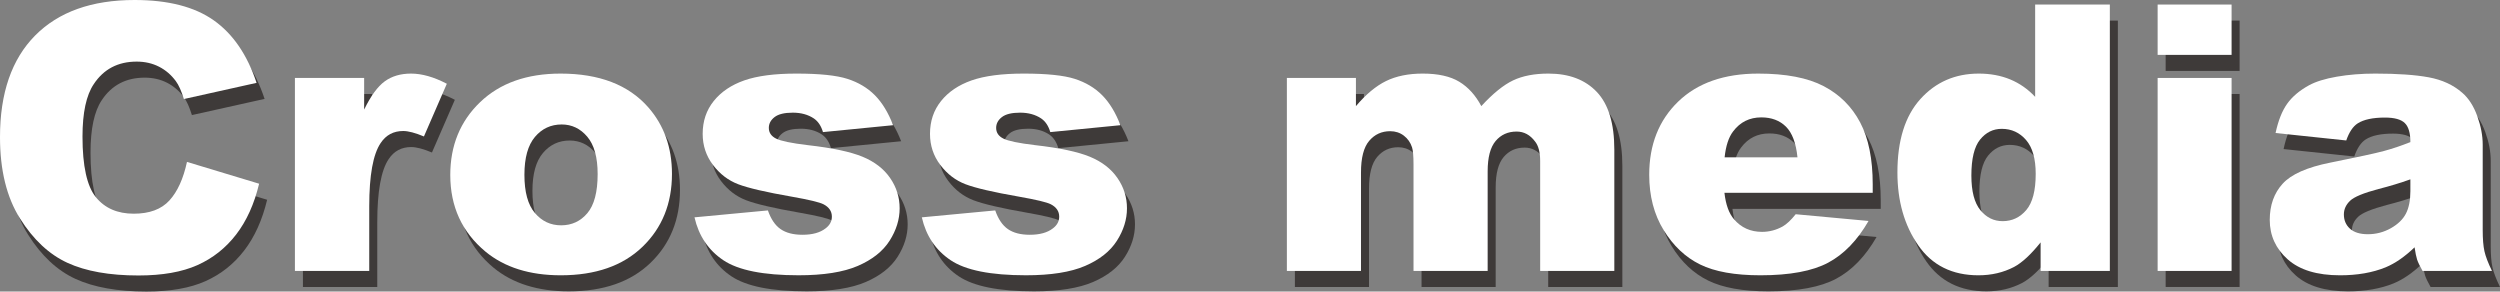
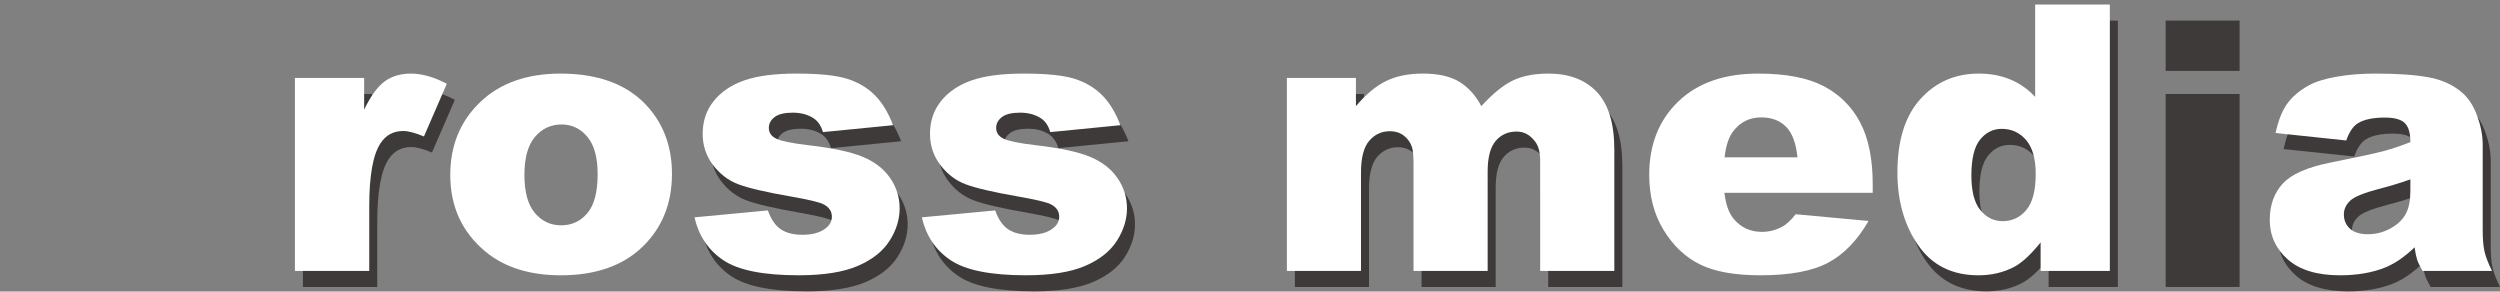
<svg xmlns="http://www.w3.org/2000/svg" version="1.1" id="レイヤー_1" x="0px" y="0px" width="410.627px" height="47.882px" viewBox="0 0 410.627 47.882" enable-background="new 0 0 410.627 47.882" xml:space="preserve">
  <rect x="0" y="0" width="410.627" height="47.882" fill="#808080" stroke="none" />
  <g>
    <g>
-       <path fill="#3E3A39" d="M32.028,29.229l11.85,3.582c-0.796,3.323-2.05,6.099-3.761,8.327c-1.712,2.229-3.835,3.909-6.372,5.044    s-5.766,1.701-9.686,1.701c-4.756,0-8.641-0.691-11.654-2.072c-3.015-1.383-5.616-3.812-7.806-7.293    c-2.188-3.48-3.282-7.934-3.282-13.363c0-7.238,1.925-12.8,5.774-16.688c3.851-3.888,9.298-5.832,16.341-5.832    c5.512,0,9.845,1.115,12.998,3.343c3.154,2.229,5.497,5.651,7.029,10.267l-11.938,2.657c-0.418-1.333-0.855-2.308-1.313-2.925    c-0.756-1.034-1.682-1.83-2.775-2.388c-1.095-0.557-2.318-0.835-3.671-0.835c-3.064,0-5.413,1.232-7.044,3.697    c-1.234,1.829-1.851,4.7-1.851,8.615c0,4.85,0.736,8.174,2.209,9.972c1.472,1.799,3.541,2.698,6.208,2.698    c2.586,0,4.541-0.726,5.864-2.179S31.432,31.995,32.028,29.229z" />
      <path fill="#3E3A39" d="M49.757,15.439h11.372v5.193c1.094-2.249,2.224-3.795,3.388-4.641s2.601-1.269,4.312-1.269    c1.791,0,3.75,0.557,5.88,1.671l-3.761,8.655c-1.433-0.597-2.567-0.895-3.402-0.895c-1.593,0-2.826,0.656-3.701,1.97    c-1.254,1.851-1.88,5.312-1.88,10.387v10.625H49.757V15.439z" />
-       <path fill="#3E3A39" d="M75.275,31.377c0-4.835,1.632-8.82,4.895-11.954c3.264-3.134,7.671-4.701,13.223-4.701    c6.347,0,11.142,1.841,14.386,5.521c2.606,2.965,3.909,6.616,3.909,10.954c0,4.875-1.616,8.869-4.85,11.982    c-3.233,3.115-7.705,4.672-13.416,4.672c-5.094,0-9.213-1.293-12.356-3.881C77.205,40.769,75.275,36.571,75.275,31.377z     M87.453,31.347c0,2.826,0.571,4.915,1.716,6.268c1.144,1.354,2.582,2.03,4.312,2.03c1.751,0,3.188-0.667,4.313-2    c1.123-1.333,1.686-3.472,1.686-6.417c0-2.746-0.566-4.79-1.701-6.133c-1.134-1.343-2.537-2.015-4.208-2.015    c-1.771,0-3.233,0.682-4.388,2.044C88.029,26.488,87.453,28.562,87.453,31.347z" />
      <path fill="#3E3A39" d="M115.389,38.332l12.058-1.135c0.497,1.434,1.193,2.459,2.089,3.074c0.896,0.617,2.09,0.926,3.582,0.926    c1.631,0,2.895-0.348,3.79-1.043c0.696-0.517,1.045-1.162,1.045-1.938c0-0.873-0.458-1.549-1.373-2.026    c-0.656-0.337-2.397-0.755-5.223-1.251c-4.219-0.735-7.148-1.416-8.79-2.043c-1.642-0.625-3.024-1.684-4.148-3.175    c-1.125-1.49-1.687-3.19-1.687-5.098c0-2.087,0.606-3.886,1.82-5.397c1.214-1.51,2.885-2.638,5.015-3.384    c2.129-0.745,4.984-1.118,8.565-1.118c3.78,0,6.571,0.289,8.372,0.866s3.303,1.473,4.507,2.686c1.204,1.214,2.203,2.855,3,4.925    l-11.521,1.134c-0.298-1.015-0.796-1.761-1.492-2.238c-0.955-0.637-2.109-0.955-3.462-0.955c-1.373,0-2.373,0.244-2.999,0.73    c-0.627,0.487-0.94,1.078-0.94,1.773c0,0.775,0.397,1.361,1.193,1.758c0.796,0.397,2.527,0.755,5.193,1.073    c4.039,0.457,7.044,1.093,9.014,1.908c1.97,0.815,3.478,1.978,4.521,3.488c1.045,1.512,1.567,3.172,1.567,4.98    c0,1.828-0.553,3.607-1.656,5.337c-1.104,1.729-2.846,3.105-5.224,4.13c-2.378,1.022-5.616,1.535-9.715,1.535    c-5.79,0-9.914-0.826-12.371-2.478C117.661,43.724,116.085,41.376,115.389,38.332z" />
      <path fill="#3E3A39" d="M152.727,38.332l12.058-1.135c0.497,1.434,1.193,2.459,2.089,3.074c0.896,0.617,2.09,0.926,3.582,0.926    c1.631,0,2.895-0.348,3.79-1.043c0.696-0.517,1.045-1.162,1.045-1.938c0-0.873-0.458-1.549-1.373-2.026    c-0.656-0.337-2.397-0.755-5.223-1.251c-4.219-0.735-7.148-1.416-8.79-2.043c-1.642-0.625-3.024-1.684-4.148-3.175    c-1.125-1.49-1.687-3.19-1.687-5.098c0-2.087,0.606-3.886,1.82-5.397c1.214-1.51,2.885-2.638,5.015-3.384    c2.129-0.745,4.984-1.118,8.565-1.118c3.78,0,6.571,0.289,8.372,0.866s3.303,1.473,4.507,2.686c1.204,1.214,2.203,2.855,3,4.925    l-11.521,1.134c-0.298-1.015-0.796-1.761-1.492-2.238c-0.955-0.637-2.109-0.955-3.462-0.955c-1.373,0-2.373,0.244-2.999,0.73    c-0.627,0.487-0.94,1.078-0.94,1.773c0,0.775,0.397,1.361,1.193,1.758c0.796,0.397,2.527,0.755,5.193,1.073    c4.039,0.457,7.044,1.093,9.014,1.908c1.97,0.815,3.478,1.978,4.521,3.488c1.045,1.512,1.567,3.172,1.567,4.98    c0,1.828-0.553,3.607-1.656,5.337c-1.104,1.729-2.846,3.105-5.224,4.13c-2.378,1.022-5.616,1.535-9.715,1.535    c-5.79,0-9.914-0.826-12.371-2.478C154.999,43.724,153.423,41.376,152.727,38.332z" />
      <path fill="#3E3A39" d="M212.688,15.439h11.342v4.626c1.634-1.93,3.282-3.303,4.946-4.119c1.664-0.815,3.672-1.224,6.022-1.224    c2.53,0,4.534,0.448,6.009,1.343c1.474,0.895,2.68,2.229,3.616,4c1.907-2.069,3.646-3.478,5.216-4.224    c1.57-0.746,3.507-1.119,5.812-1.119c3.397,0,6.05,1.01,7.957,3.029c1.908,2.02,2.862,5.179,2.862,9.477v19.907h-12.178V29.079    c0-1.433-0.278-2.497-0.833-3.193c-0.813-1.094-1.824-1.642-3.033-1.642c-1.428,0-2.578,0.518-3.451,1.552    c-0.872,1.035-1.308,2.696-1.308,4.984v16.355H233.49v-17.46c0-1.393-0.08-2.338-0.239-2.835c-0.26-0.795-0.709-1.438-1.349-1.925    c-0.639-0.487-1.388-0.731-2.245-0.731c-1.398,0-2.547,0.527-3.445,1.582c-0.898,1.055-1.348,2.786-1.348,5.193v16.177h-12.177    V15.439z" />
-       <path fill="#3E3A39" d="M308.911,34.302h-24.354c0.219,1.95,0.746,3.402,1.582,4.357c1.174,1.373,2.706,2.06,4.597,2.06    c1.193,0,2.328-0.298,3.402-0.896c0.656-0.377,1.362-1.045,2.119-2l11.969,1.105c-1.831,3.184-4.04,5.467-6.626,6.85    c-2.587,1.383-6.298,2.074-11.133,2.074c-4.198,0-7.502-0.593-9.909-1.776c-2.408-1.184-4.402-3.063-5.984-5.642    c-1.582-2.576-2.372-5.605-2.372-9.088c0-4.954,1.586-8.963,4.76-12.028c3.174-3.063,7.556-4.596,13.147-4.596    c4.537,0,8.118,0.687,10.745,2.06c2.626,1.373,4.626,3.363,5.999,5.969c1.373,2.607,2.059,5.999,2.059,10.177V34.302z     M296.556,28.482c-0.239-2.348-0.871-4.029-1.896-5.044c-1.025-1.015-2.373-1.522-4.044-1.522c-1.931,0-3.473,0.766-4.627,2.298    c-0.736,0.955-1.204,2.378-1.402,4.268H296.556z" />
      <path fill="#3E3A39" d="M347.86,3.382v43.754h-11.371v-4.686c-1.593,1.99-3.045,3.332-4.357,4.029    c-1.751,0.914-3.701,1.373-5.851,1.373c-4.317,0-7.615-1.643-9.894-4.926c-2.278-3.282-3.417-7.271-3.417-11.968    c0-5.253,1.258-9.272,3.775-12.058c2.517-2.786,5.715-4.179,9.596-4.179c1.89,0,3.605,0.318,5.148,0.955    c1.541,0.637,2.909,1.592,4.104,2.865V3.382H347.86z M335.684,31.199c0-2.487-0.527-4.343-1.582-5.567s-2.388-1.835-4-1.835    c-1.413,0-2.597,0.587-3.552,1.761s-1.433,3.144-1.433,5.909c0,2.588,0.493,4.482,1.478,5.687    c0.985,1.204,2.204,1.806,3.656,1.806c1.552,0,2.846-0.607,3.88-1.82C335.166,35.924,335.684,33.945,335.684,31.199z" />
      <path fill="#3E3A39" d="M355.71,3.382h12.147v8.267H355.71V3.382z M355.71,15.439h12.147v31.697H355.71V15.439z" />
      <path fill="#3E3A39" d="M386.69,25.707l-11.61-1.224c0.438-2.029,1.069-3.626,1.896-4.791c0.825-1.164,2.015-2.173,3.566-3.029    c1.114-0.616,2.646-1.094,4.597-1.433c1.949-0.338,4.059-0.507,6.327-0.507c3.642,0,6.566,0.204,8.774,0.612    c2.209,0.408,4.049,1.259,5.521,2.552c1.035,0.896,1.851,2.164,2.448,3.806c0.597,1.642,0.895,3.208,0.895,4.701v13.998    c0,1.492,0.095,2.661,0.284,3.507c0.188,0.846,0.602,1.925,1.238,3.238h-11.401c-0.458-0.815-0.756-1.438-0.896-1.865    c-0.139-0.428-0.278-1.1-0.418-2.015c-1.592,1.532-3.174,2.626-4.745,3.282c-2.149,0.876-4.646,1.314-7.491,1.314    c-3.781,0-6.651-0.876-8.611-2.627c-1.96-1.75-2.939-3.91-2.939-6.477c0-2.407,0.706-4.388,2.119-5.939    c1.412-1.553,4.019-2.705,7.819-3.462c4.557-0.915,7.512-1.557,8.864-1.925c1.354-0.368,2.786-0.851,4.298-1.448    c0-1.492-0.309-2.537-0.925-3.134c-0.617-0.597-1.701-0.896-3.253-0.896c-1.99,0-3.482,0.319-4.478,0.955    C387.795,23.398,387.168,24.333,386.69,25.707z M397.226,32.093c-1.671,0.598-3.412,1.125-5.223,1.582    c-2.468,0.656-4.029,1.304-4.686,1.94c-0.677,0.656-1.015,1.403-1.015,2.238c0,0.955,0.333,1.736,0.999,2.343    c0.667,0.607,1.646,0.91,2.94,0.91c1.353,0,2.611-0.328,3.775-0.984s1.989-1.457,2.478-2.402c0.487-0.945,0.73-2.174,0.73-3.687    V32.093z" />
    </g>
  </g>
  <g>
    <g>
-       <path fill="#FFFFFF" d="M30.711,26.593l11.85,3.582c-0.796,3.322-2.05,6.098-3.761,8.326c-1.712,2.229-3.835,3.91-6.372,5.045    c-2.537,1.134-5.766,1.701-9.686,1.701c-4.756,0-8.641-0.691-11.654-2.073c-3.015-1.382-5.616-3.812-7.806-7.292    C1.094,32.402,0,27.948,0,22.519c0-7.238,1.925-12.8,5.774-16.688C9.625,1.944,15.072,0,22.115,0    c5.512,0,9.845,1.115,12.998,3.343c3.154,2.229,5.497,5.651,7.029,10.267l-11.938,2.657c-0.418-1.333-0.855-2.308-1.313-2.925    c-0.756-1.034-1.682-1.83-2.775-2.388c-1.095-0.557-2.318-0.835-3.671-0.835c-3.064,0-5.413,1.232-7.044,3.697    c-1.234,1.829-1.851,4.7-1.851,8.615c0,4.85,0.736,8.173,2.209,9.972c1.472,1.799,3.541,2.697,6.208,2.697    c2.586,0,4.541-0.726,5.864-2.179C29.154,31.468,30.114,29.359,30.711,26.593z" />
      <path fill="#FFFFFF" d="M48.439,12.804h11.372v5.193c1.094-2.249,2.224-3.795,3.388-4.641s2.601-1.269,4.312-1.269    c1.791,0,3.75,0.557,5.88,1.671l-3.761,8.655c-1.433-0.597-2.567-0.895-3.402-0.895c-1.593,0-2.826,0.656-3.701,1.97    c-1.254,1.851-1.88,5.312-1.88,10.386v10.626H48.439V12.804z" />
      <path fill="#FFFFFF" d="M73.958,28.742c0-4.835,1.632-8.82,4.895-11.954c3.264-3.134,7.671-4.701,13.223-4.701    c6.347,0,11.142,1.841,14.386,5.521c2.606,2.965,3.909,6.616,3.909,10.954c0,4.876-1.616,8.87-4.85,11.983    c-3.233,3.114-7.705,4.671-13.416,4.671c-5.094,0-9.213-1.293-12.356-3.88C75.888,38.134,73.958,33.935,73.958,28.742z     M86.136,28.712c0,2.826,0.571,4.914,1.716,6.268c1.144,1.354,2.582,2.029,4.312,2.029c1.751,0,3.188-0.666,4.313-2    c1.123-1.332,1.686-3.471,1.686-6.417c0-2.746-0.566-4.79-1.701-6.133c-1.134-1.343-2.537-2.015-4.208-2.015    c-1.771,0-3.233,0.682-4.388,2.044C86.712,23.853,86.136,25.927,86.136,28.712z" />
      <path fill="#FFFFFF" d="M114.071,35.697l12.058-1.135c0.497,1.433,1.193,2.458,2.089,3.074c0.896,0.617,2.09,0.926,3.582,0.926    c1.631,0,2.895-0.348,3.79-1.043c0.696-0.518,1.045-1.162,1.045-1.938c0-0.874-0.458-1.55-1.373-2.027    c-0.656-0.337-2.397-0.754-5.223-1.251c-4.219-0.735-7.148-1.416-8.79-2.042s-3.024-1.685-4.148-3.176    c-1.125-1.49-1.687-3.19-1.687-5.098c0-2.087,0.606-3.886,1.82-5.397c1.214-1.51,2.885-2.638,5.015-3.384    c2.129-0.745,4.984-1.118,8.565-1.118c3.78,0,6.571,0.289,8.372,0.866s3.303,1.473,4.507,2.686c1.204,1.214,2.203,2.855,3,4.925    l-11.521,1.134c-0.298-1.015-0.796-1.761-1.492-2.238c-0.955-0.637-2.109-0.955-3.462-0.955c-1.373,0-2.373,0.244-2.999,0.73    c-0.627,0.487-0.94,1.078-0.94,1.773c0,0.775,0.397,1.361,1.193,1.758c0.796,0.397,2.527,0.755,5.193,1.073    c4.039,0.457,7.044,1.093,9.014,1.908c1.97,0.815,3.478,1.978,4.521,3.488c1.045,1.512,1.567,3.171,1.567,4.979    c0,1.829-0.553,3.608-1.656,5.337c-1.104,1.729-2.846,3.105-5.224,4.13c-2.378,1.022-5.616,1.535-9.715,1.535    c-5.79,0-9.914-0.825-12.371-2.478C116.344,41.089,114.768,38.741,114.071,35.697z" />
      <path fill="#FFFFFF" d="M151.409,35.697l12.058-1.135c0.497,1.433,1.193,2.458,2.089,3.074c0.896,0.617,2.09,0.926,3.582,0.926    c1.631,0,2.895-0.348,3.79-1.043c0.696-0.518,1.045-1.162,1.045-1.938c0-0.874-0.458-1.55-1.373-2.027    c-0.656-0.337-2.397-0.754-5.223-1.251c-4.219-0.735-7.148-1.416-8.79-2.042s-3.024-1.685-4.148-3.176    c-1.125-1.49-1.687-3.19-1.687-5.098c0-2.087,0.606-3.886,1.82-5.397c1.214-1.51,2.885-2.638,5.015-3.384    c2.129-0.745,4.984-1.118,8.565-1.118c3.78,0,6.571,0.289,8.372,0.866s3.303,1.473,4.507,2.686c1.204,1.214,2.203,2.855,3,4.925    l-11.521,1.134c-0.298-1.015-0.796-1.761-1.492-2.238c-0.955-0.637-2.109-0.955-3.462-0.955c-1.373,0-2.373,0.244-2.999,0.73    c-0.627,0.487-0.94,1.078-0.94,1.773c0,0.775,0.397,1.361,1.193,1.758c0.796,0.397,2.527,0.755,5.193,1.073    c4.039,0.457,7.044,1.093,9.014,1.908c1.97,0.815,3.478,1.978,4.521,3.488c1.045,1.512,1.567,3.171,1.567,4.979    c0,1.829-0.553,3.608-1.656,5.337c-1.104,1.729-2.846,3.105-5.224,4.13c-2.378,1.022-5.616,1.535-9.715,1.535    c-5.79,0-9.914-0.825-12.371-2.478C153.682,41.089,152.105,38.741,151.409,35.697z" />
      <path fill="#FFFFFF" d="M211.37,12.804h11.342v4.626c1.634-1.93,3.282-3.303,4.946-4.119c1.664-0.815,3.672-1.224,6.022-1.224    c2.53,0,4.534,0.448,6.009,1.343c1.474,0.895,2.68,2.229,3.616,4c1.907-2.069,3.646-3.478,5.216-4.224    c1.57-0.746,3.507-1.119,5.812-1.119c3.397,0,6.05,1.01,7.957,3.029c1.908,2.02,2.862,5.179,2.862,9.477v19.908h-12.178V26.444    c0-1.433-0.278-2.497-0.833-3.193c-0.813-1.094-1.824-1.642-3.033-1.642c-1.428,0-2.578,0.518-3.451,1.552    c-0.872,1.035-1.308,2.696-1.308,4.984v16.356h-12.178v-17.46c0-1.393-0.08-2.338-0.239-2.835    c-0.26-0.795-0.709-1.438-1.349-1.925c-0.639-0.487-1.388-0.731-2.245-0.731c-1.398,0-2.547,0.527-3.445,1.582    c-0.898,1.055-1.348,2.786-1.348,5.193v16.177H211.37V12.804z" />
      <path fill="#FFFFFF" d="M307.594,31.667h-24.354c0.219,1.949,0.746,3.402,1.582,4.357c1.174,1.373,2.706,2.059,4.597,2.059    c1.193,0,2.328-0.298,3.402-0.895c0.656-0.378,1.362-1.045,2.119-2l11.969,1.104c-1.831,3.184-4.04,5.467-6.626,6.85    c-2.587,1.383-6.298,2.074-11.133,2.074c-4.198,0-7.502-0.593-9.909-1.776c-2.408-1.184-4.402-3.063-5.984-5.641    c-1.582-2.576-2.372-5.605-2.372-9.088c0-4.955,1.586-8.964,4.76-12.028c3.174-3.063,7.556-4.596,13.147-4.596    c4.537,0,8.118,0.687,10.745,2.06c2.626,1.373,4.626,3.363,5.999,5.969c1.373,2.607,2.059,5.999,2.059,10.178V31.667z     M295.238,25.847c-0.239-2.348-0.871-4.029-1.896-5.044c-1.025-1.015-2.373-1.522-4.044-1.522c-1.931,0-3.473,0.766-4.627,2.298    c-0.736,0.955-1.204,2.378-1.402,4.268H295.238z" />
      <path fill="#FFFFFF" d="M346.543,0.747v43.755h-11.371v-4.687c-1.593,1.99-3.045,3.333-4.357,4.029    c-1.751,0.915-3.701,1.373-5.851,1.373c-4.317,0-7.615-1.642-9.894-4.925s-3.417-7.271-3.417-11.968    c0-5.253,1.258-9.272,3.775-12.058c2.517-2.786,5.715-4.179,9.596-4.179c1.89,0,3.605,0.318,5.148,0.955    c1.541,0.637,2.909,1.592,4.104,2.865V0.747H346.543z M334.366,28.563c0-2.487-0.527-4.343-1.582-5.566s-2.388-1.835-4-1.835    c-1.413,0-2.597,0.587-3.552,1.761s-1.433,3.144-1.433,5.909c0,2.587,0.493,4.482,1.478,5.686    c0.985,1.205,2.204,1.807,3.656,1.807c1.552,0,2.846-0.607,3.88-1.821C333.849,33.289,334.366,31.309,334.366,28.563z" />
-       <path fill="#FFFFFF" d="M354.393,0.747h12.147v8.267h-12.147V0.747z M354.393,12.804h12.147v31.697h-12.147V12.804z" />
      <path fill="#FFFFFF" d="M385.373,23.071l-11.61-1.224c0.438-2.029,1.069-3.626,1.896-4.791c0.825-1.164,2.015-2.173,3.566-3.029    c1.114-0.616,2.646-1.094,4.597-1.433c1.949-0.338,4.059-0.507,6.327-0.507c3.642,0,6.566,0.204,8.774,0.612    c2.209,0.408,4.049,1.259,5.521,2.552c1.035,0.896,1.851,2.164,2.448,3.806c0.597,1.642,0.895,3.208,0.895,4.701v13.998    c0,1.492,0.095,2.662,0.284,3.508c0.188,0.846,0.602,1.924,1.238,3.238h-11.401c-0.458-0.816-0.756-1.438-0.896-1.865    c-0.139-0.428-0.278-1.1-0.418-2.016c-1.592,1.533-3.174,2.627-4.745,3.283c-2.149,0.875-4.646,1.313-7.491,1.313    c-3.781,0-6.651-0.876-8.611-2.626c-1.96-1.751-2.939-3.91-2.939-6.477c0-2.408,0.706-4.389,2.119-5.939    c1.412-1.553,4.019-2.706,7.819-3.463c4.557-0.915,7.512-1.557,8.864-1.925c1.354-0.368,2.786-0.851,4.298-1.448    c0-1.492-0.309-2.537-0.925-3.134c-0.617-0.597-1.701-0.896-3.253-0.896c-1.99,0-3.482,0.319-4.478,0.955    C386.478,20.763,385.851,21.698,385.373,23.071z M395.908,29.458c-1.671,0.597-3.412,1.125-5.223,1.582    c-2.468,0.656-4.029,1.303-4.686,1.939c-0.677,0.656-1.015,1.403-1.015,2.238c0,0.955,0.333,1.736,0.999,2.344    c0.667,0.607,1.646,0.91,2.94,0.91c1.353,0,2.611-0.328,3.775-0.984c1.164-0.657,1.989-1.458,2.478-2.403    c0.487-0.944,0.73-2.174,0.73-3.687V29.458z" />
    </g>
  </g>
</svg>